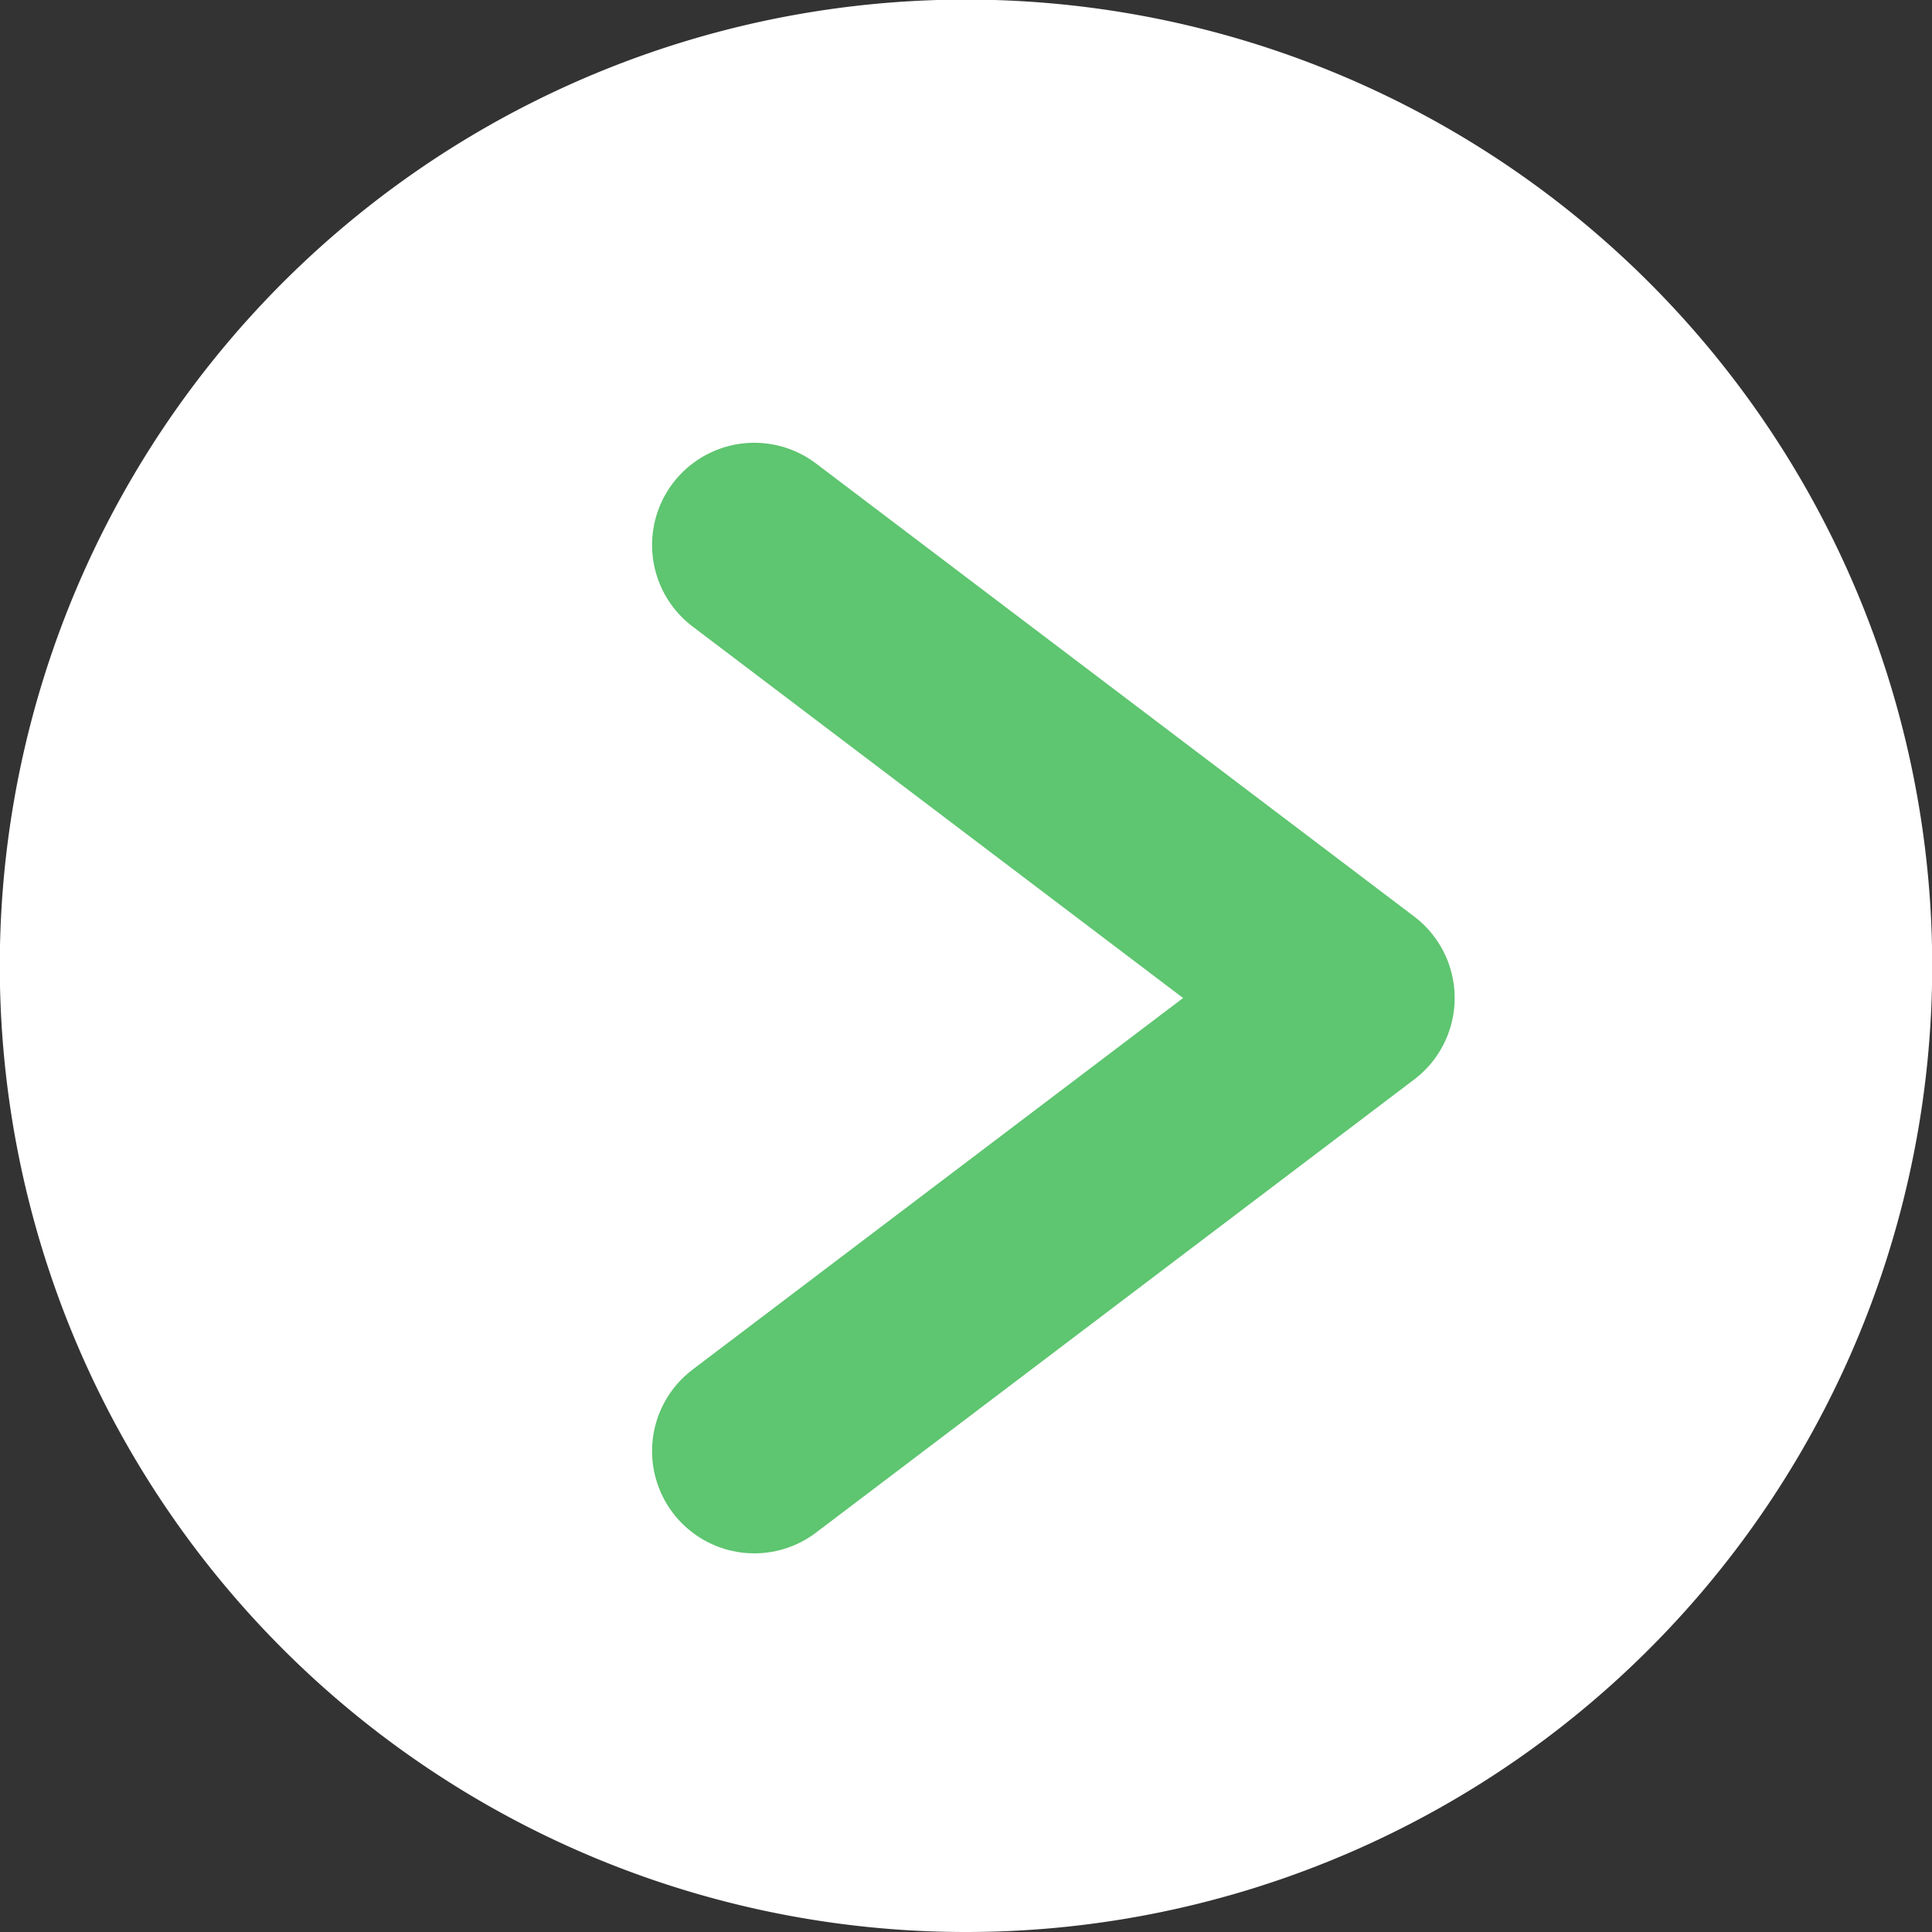
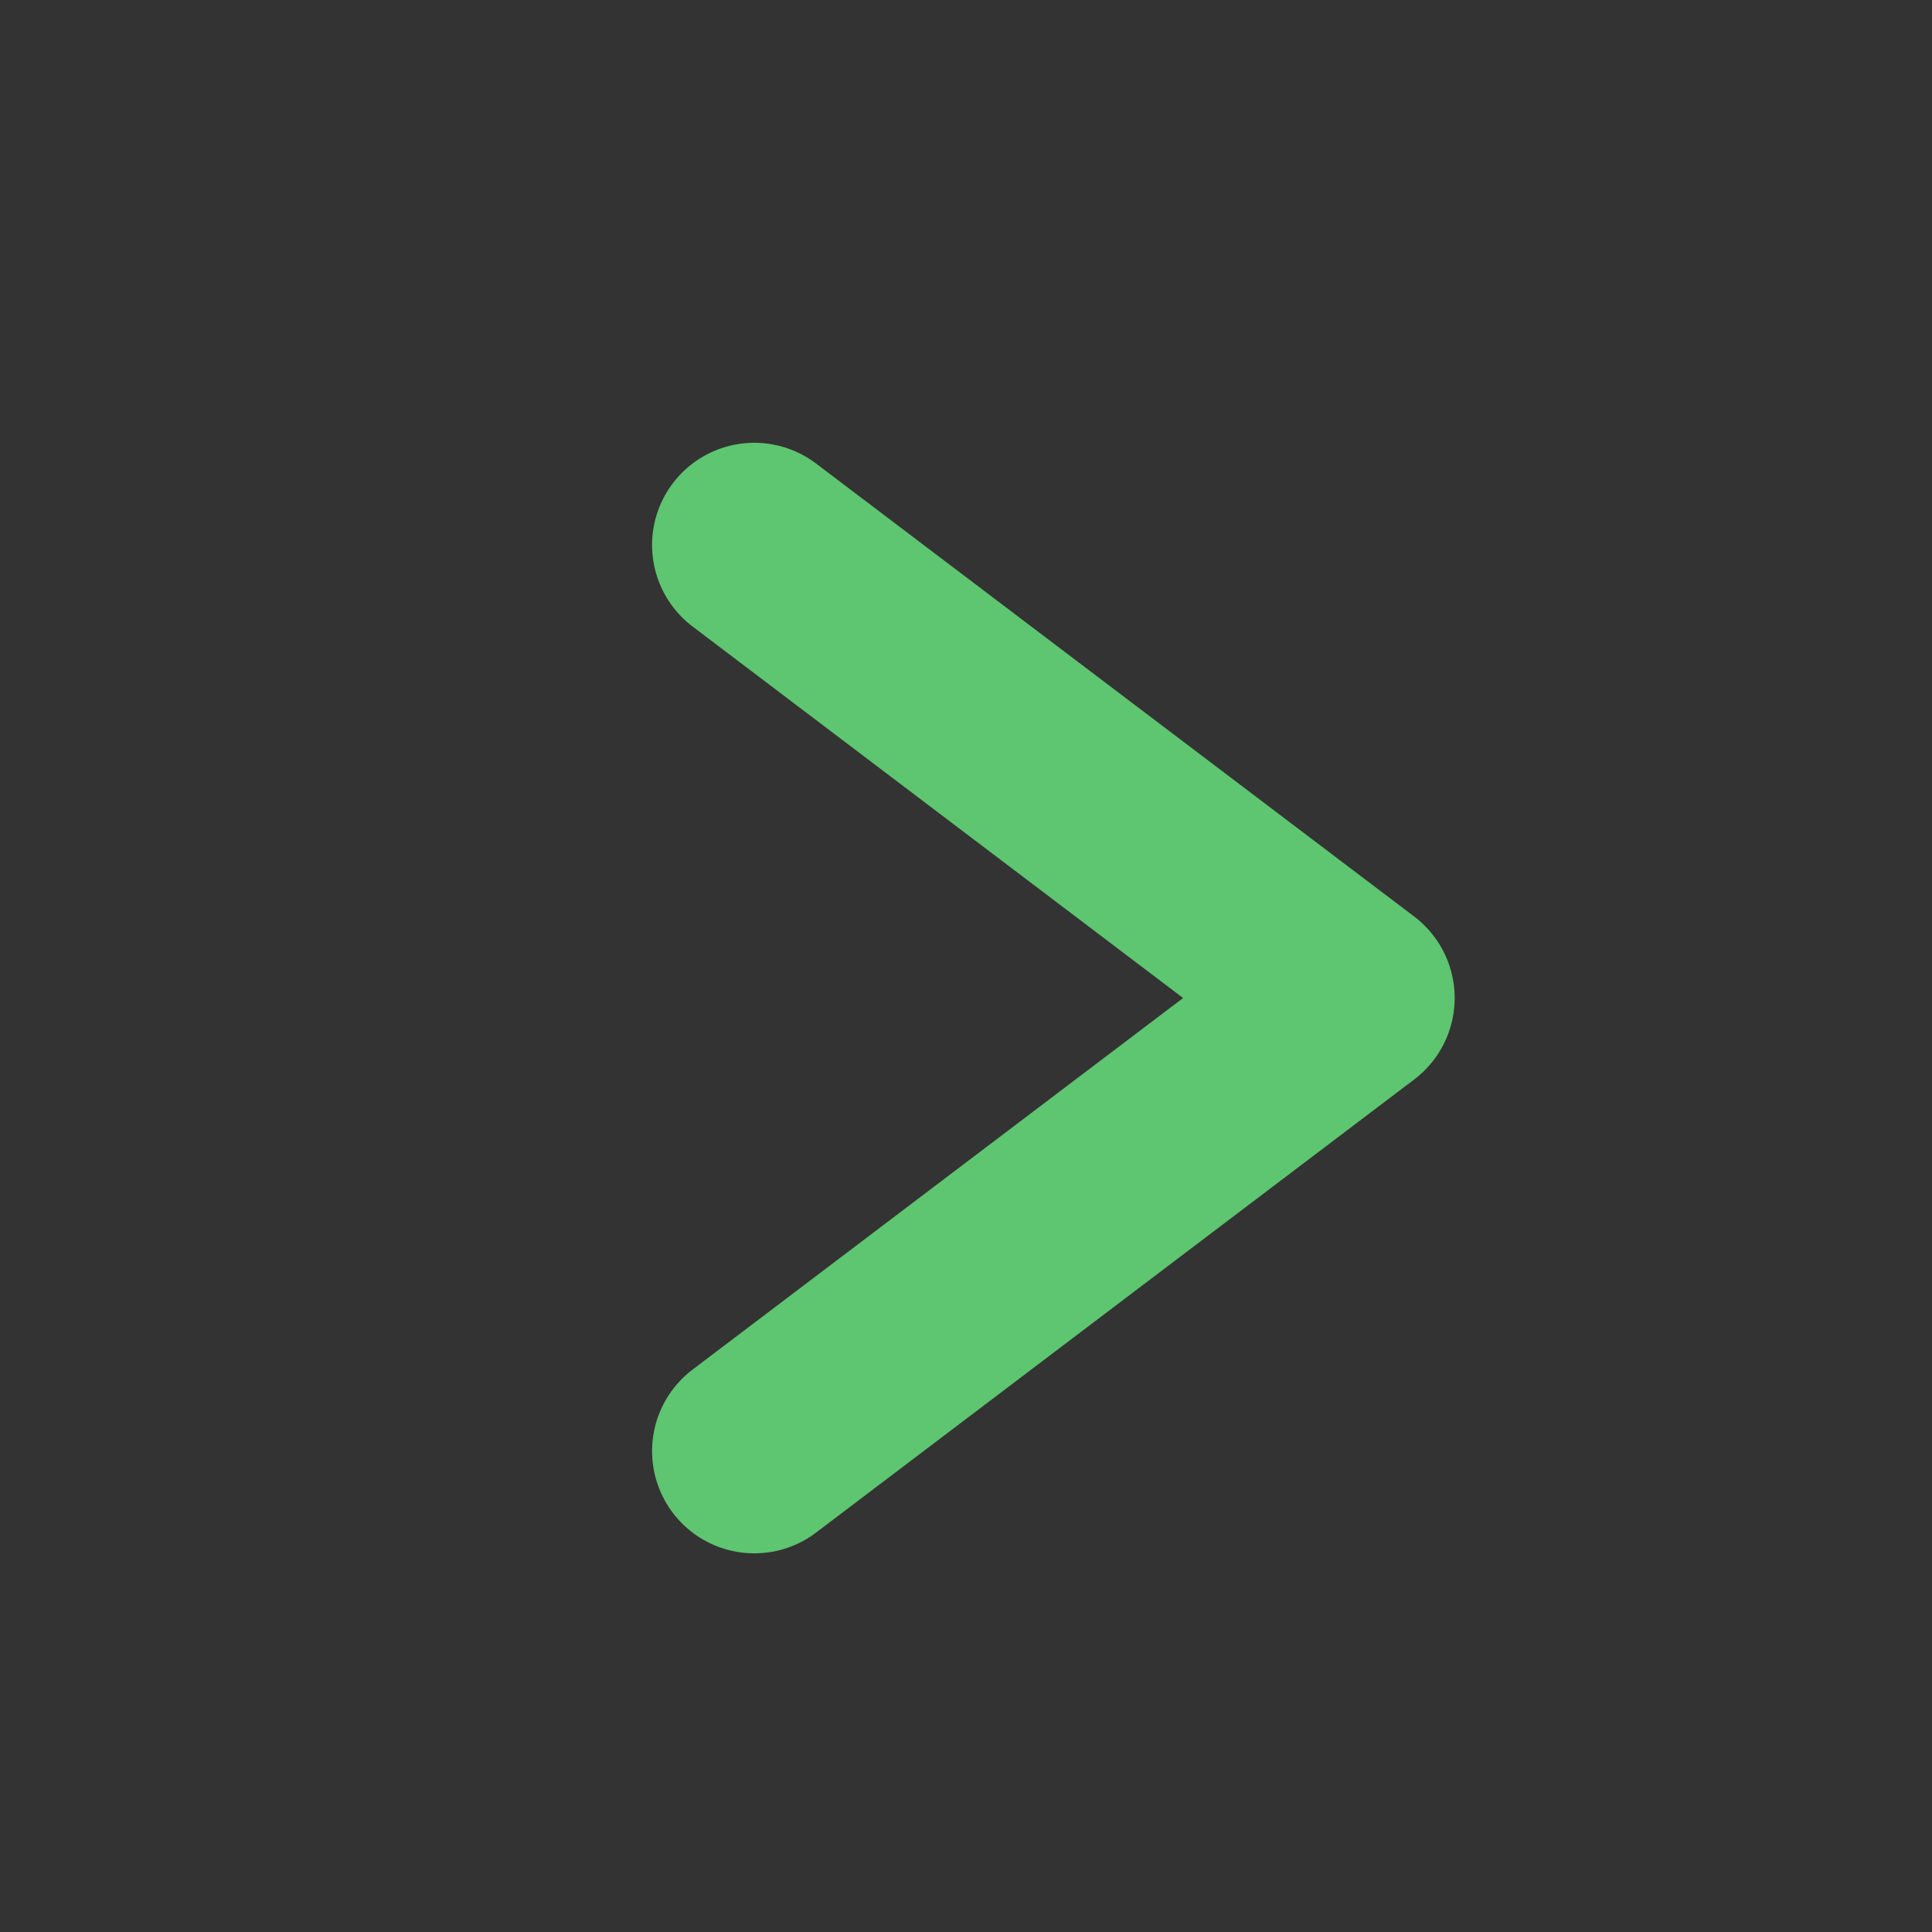
<svg xmlns="http://www.w3.org/2000/svg" width="37.792" height="37.792" viewBox="0 0 37.792 37.792">
  <rect x="0" y="0" width="37.792" height="37.792" fill="#333333" stroke="none" />
  <g id="Group_194" data-name="Group 194" transform="translate(-40.454 -1575.632)">
-     <path id="Path_853" data-name="Path 853" d="M59.35,1613.424a18.9,18.9,0,1,0-18.9-18.9,18.9,18.9,0,0,0,18.9,18.9" fill="#fff" />
    <path id="Path_854" data-name="Path 854" d="M55.209,1586.293l11.7,8.861-11.7,8.863" fill="none" stroke="#5ec570" stroke-linecap="round" stroke-linejoin="round" stroke-width="4" />
  </g>
</svg>